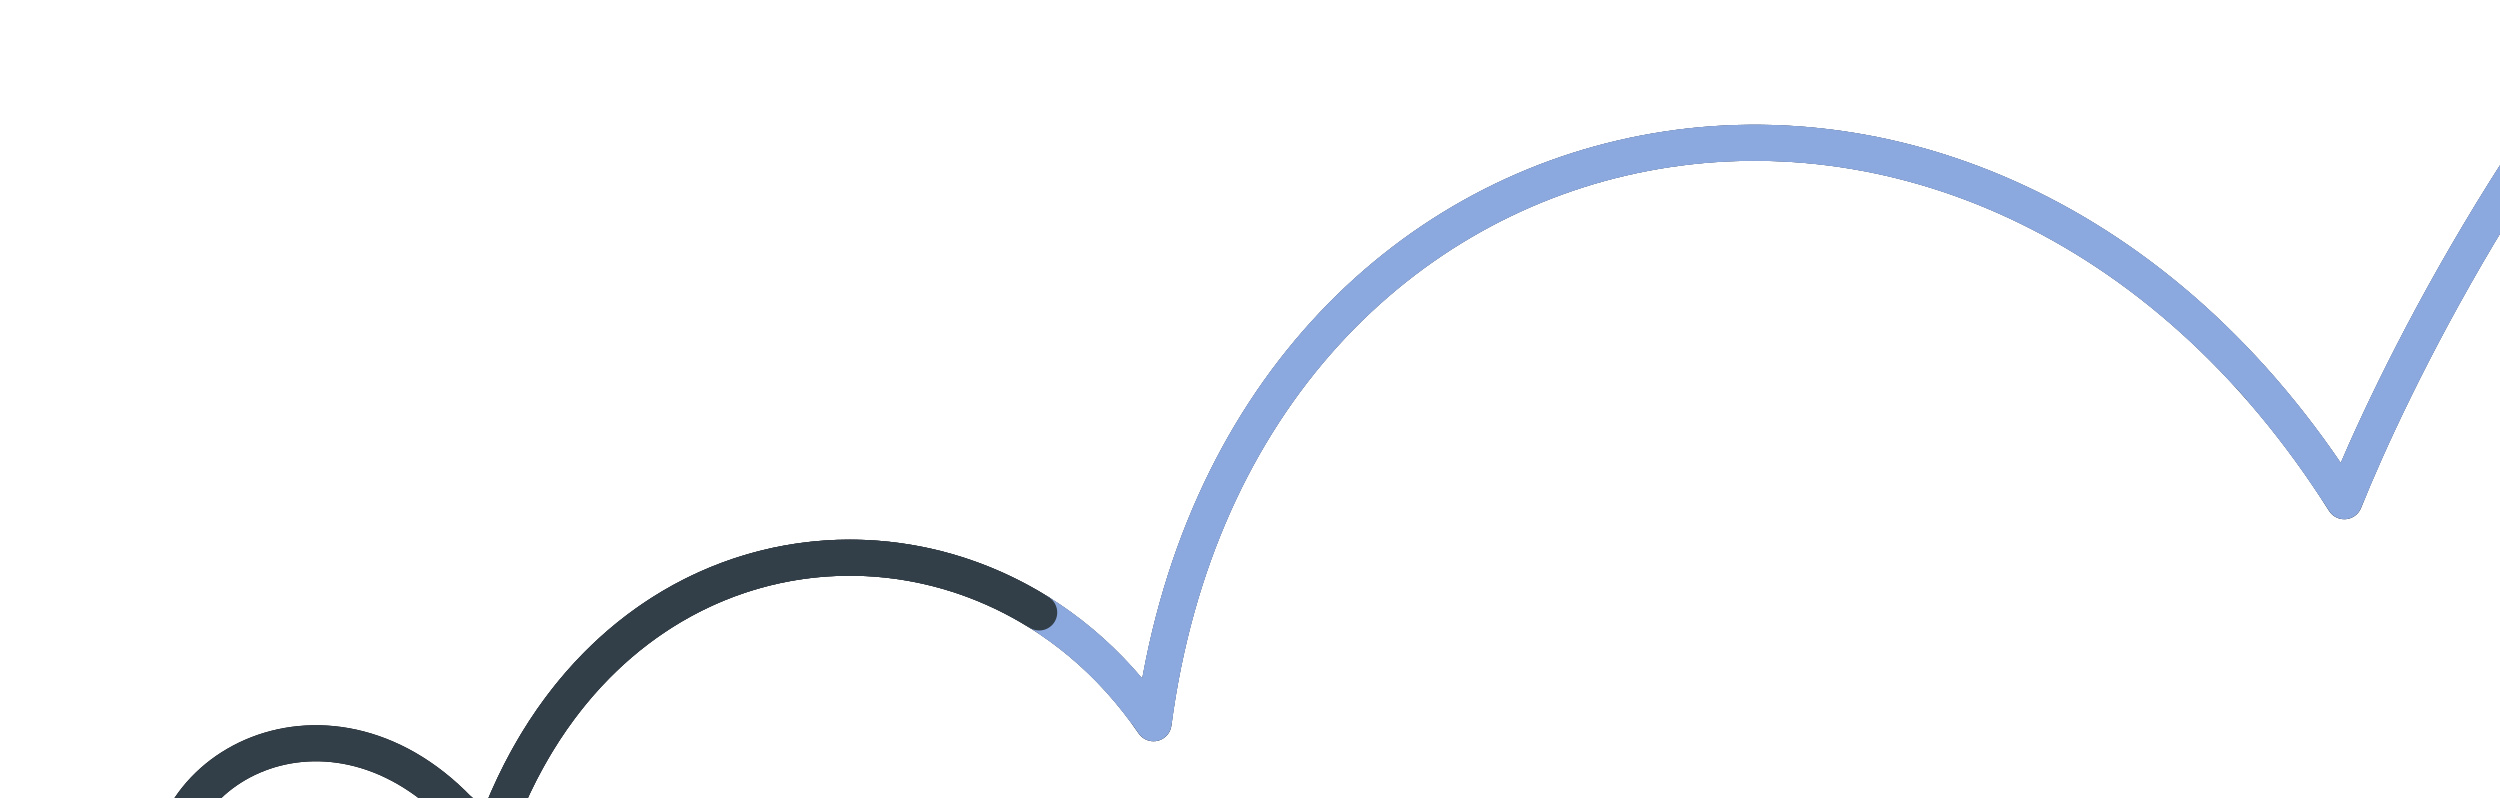
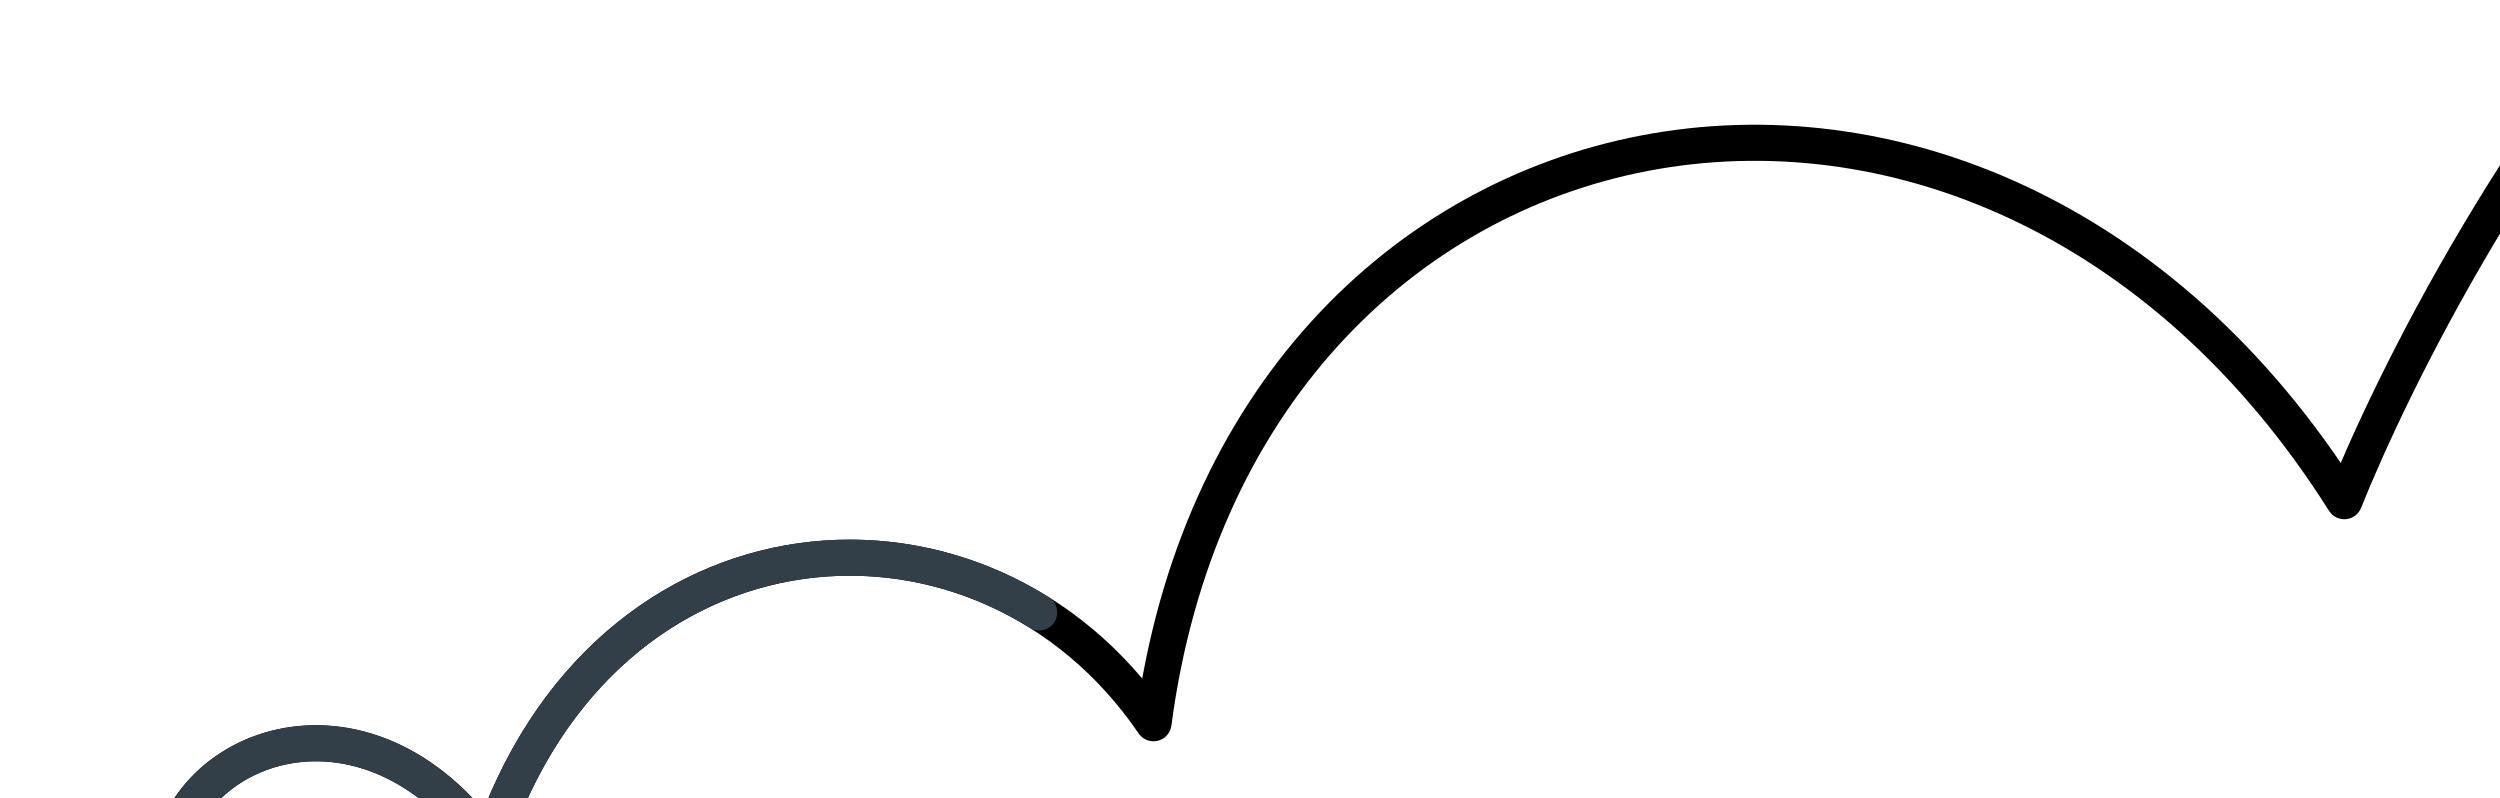
<svg xmlns="http://www.w3.org/2000/svg" width="1503" height="480" fill="none">
  <path d="M85.499 584.279c6.92-7.837 15.109-20.785 15.109-54.624 0-80.458 118.566-127.697 193.526-20.386 69.161-209.748 297.536-223.932 399.36-74.462 51.519-390.626 497.856-478.906 715.896-133.48 55.04-137.022 321.46-669.381 793.95-554.967" stroke="#000" stroke-width="21.696" stroke-linecap="round" stroke-linejoin="round" />
  <mask id="a" style="mask-type:alpha" maskUnits="userSpaceOnUse" x="624" y="-270" width="1303" height="705">
-     <path d="M624.754-269.631H1926.92v704.439H624.754v-704.439z" fill="#fff" />
-   </mask>
+     </mask>
  <g mask="url(#a)">
-     <path d="M624.754 368.201c26.106 16.308 49.648 38.58 68.739 66.607C745.012 44.182 1191.35-44.099 1409.39 301.326c55.04-137.021 321.46-669.379 793.95-554.966" stroke="#8CA9DF" stroke-width="21.696" stroke-linecap="round" stroke-linejoin="round" />
-   </g>
+     </g>
  <path d="M85.499 584.278c6.92-7.836 15.109-20.785 15.109-54.623 0-80.458 118.566-127.697 193.526-20.386 56.193-170.42 217.492-211.738 330.62-141.068" stroke="#323E48" stroke-width="21.696" stroke-linecap="round" stroke-linejoin="round" />
  <mask id="b" style="mask-type:alpha" maskUnits="userSpaceOnUse" x="1351" y="-270" width="576" height="572">
    <path d="M1351.01-269.631h575.91v570.958h-575.91v-570.958z" fill="#fff" />
  </mask>
  <g mask="url(#b)">
-     <path d="M1351.01 224.502c20.79 22.696 40.36 48.28 58.38 76.825 55.04-137.022 321.46-669.381 793.95-554.967" stroke="#8CA9DF" stroke-width="21.696" stroke-linecap="round" stroke-linejoin="round" />
-   </g>
-   <path d="M624.754 368.201c26.106 16.308 49.648 38.58 68.74 66.607C740.756 76.462 1120.28-27.443 1351.01 224.502" stroke="#8CA9DF" stroke-width="21.696" stroke-linecap="round" stroke-linejoin="round" />
-   <path d="M140.87 759.652c6.92-7.837 253.043 71.404 253.043 37.565 0-80.457-174.739-395.259-99.779-287.948 56.193-170.42 217.492-211.738 330.62-141.068" stroke="#323E48" stroke-width="21.696" stroke-linecap="round" stroke-linejoin="round" />
+     </g>
</svg>